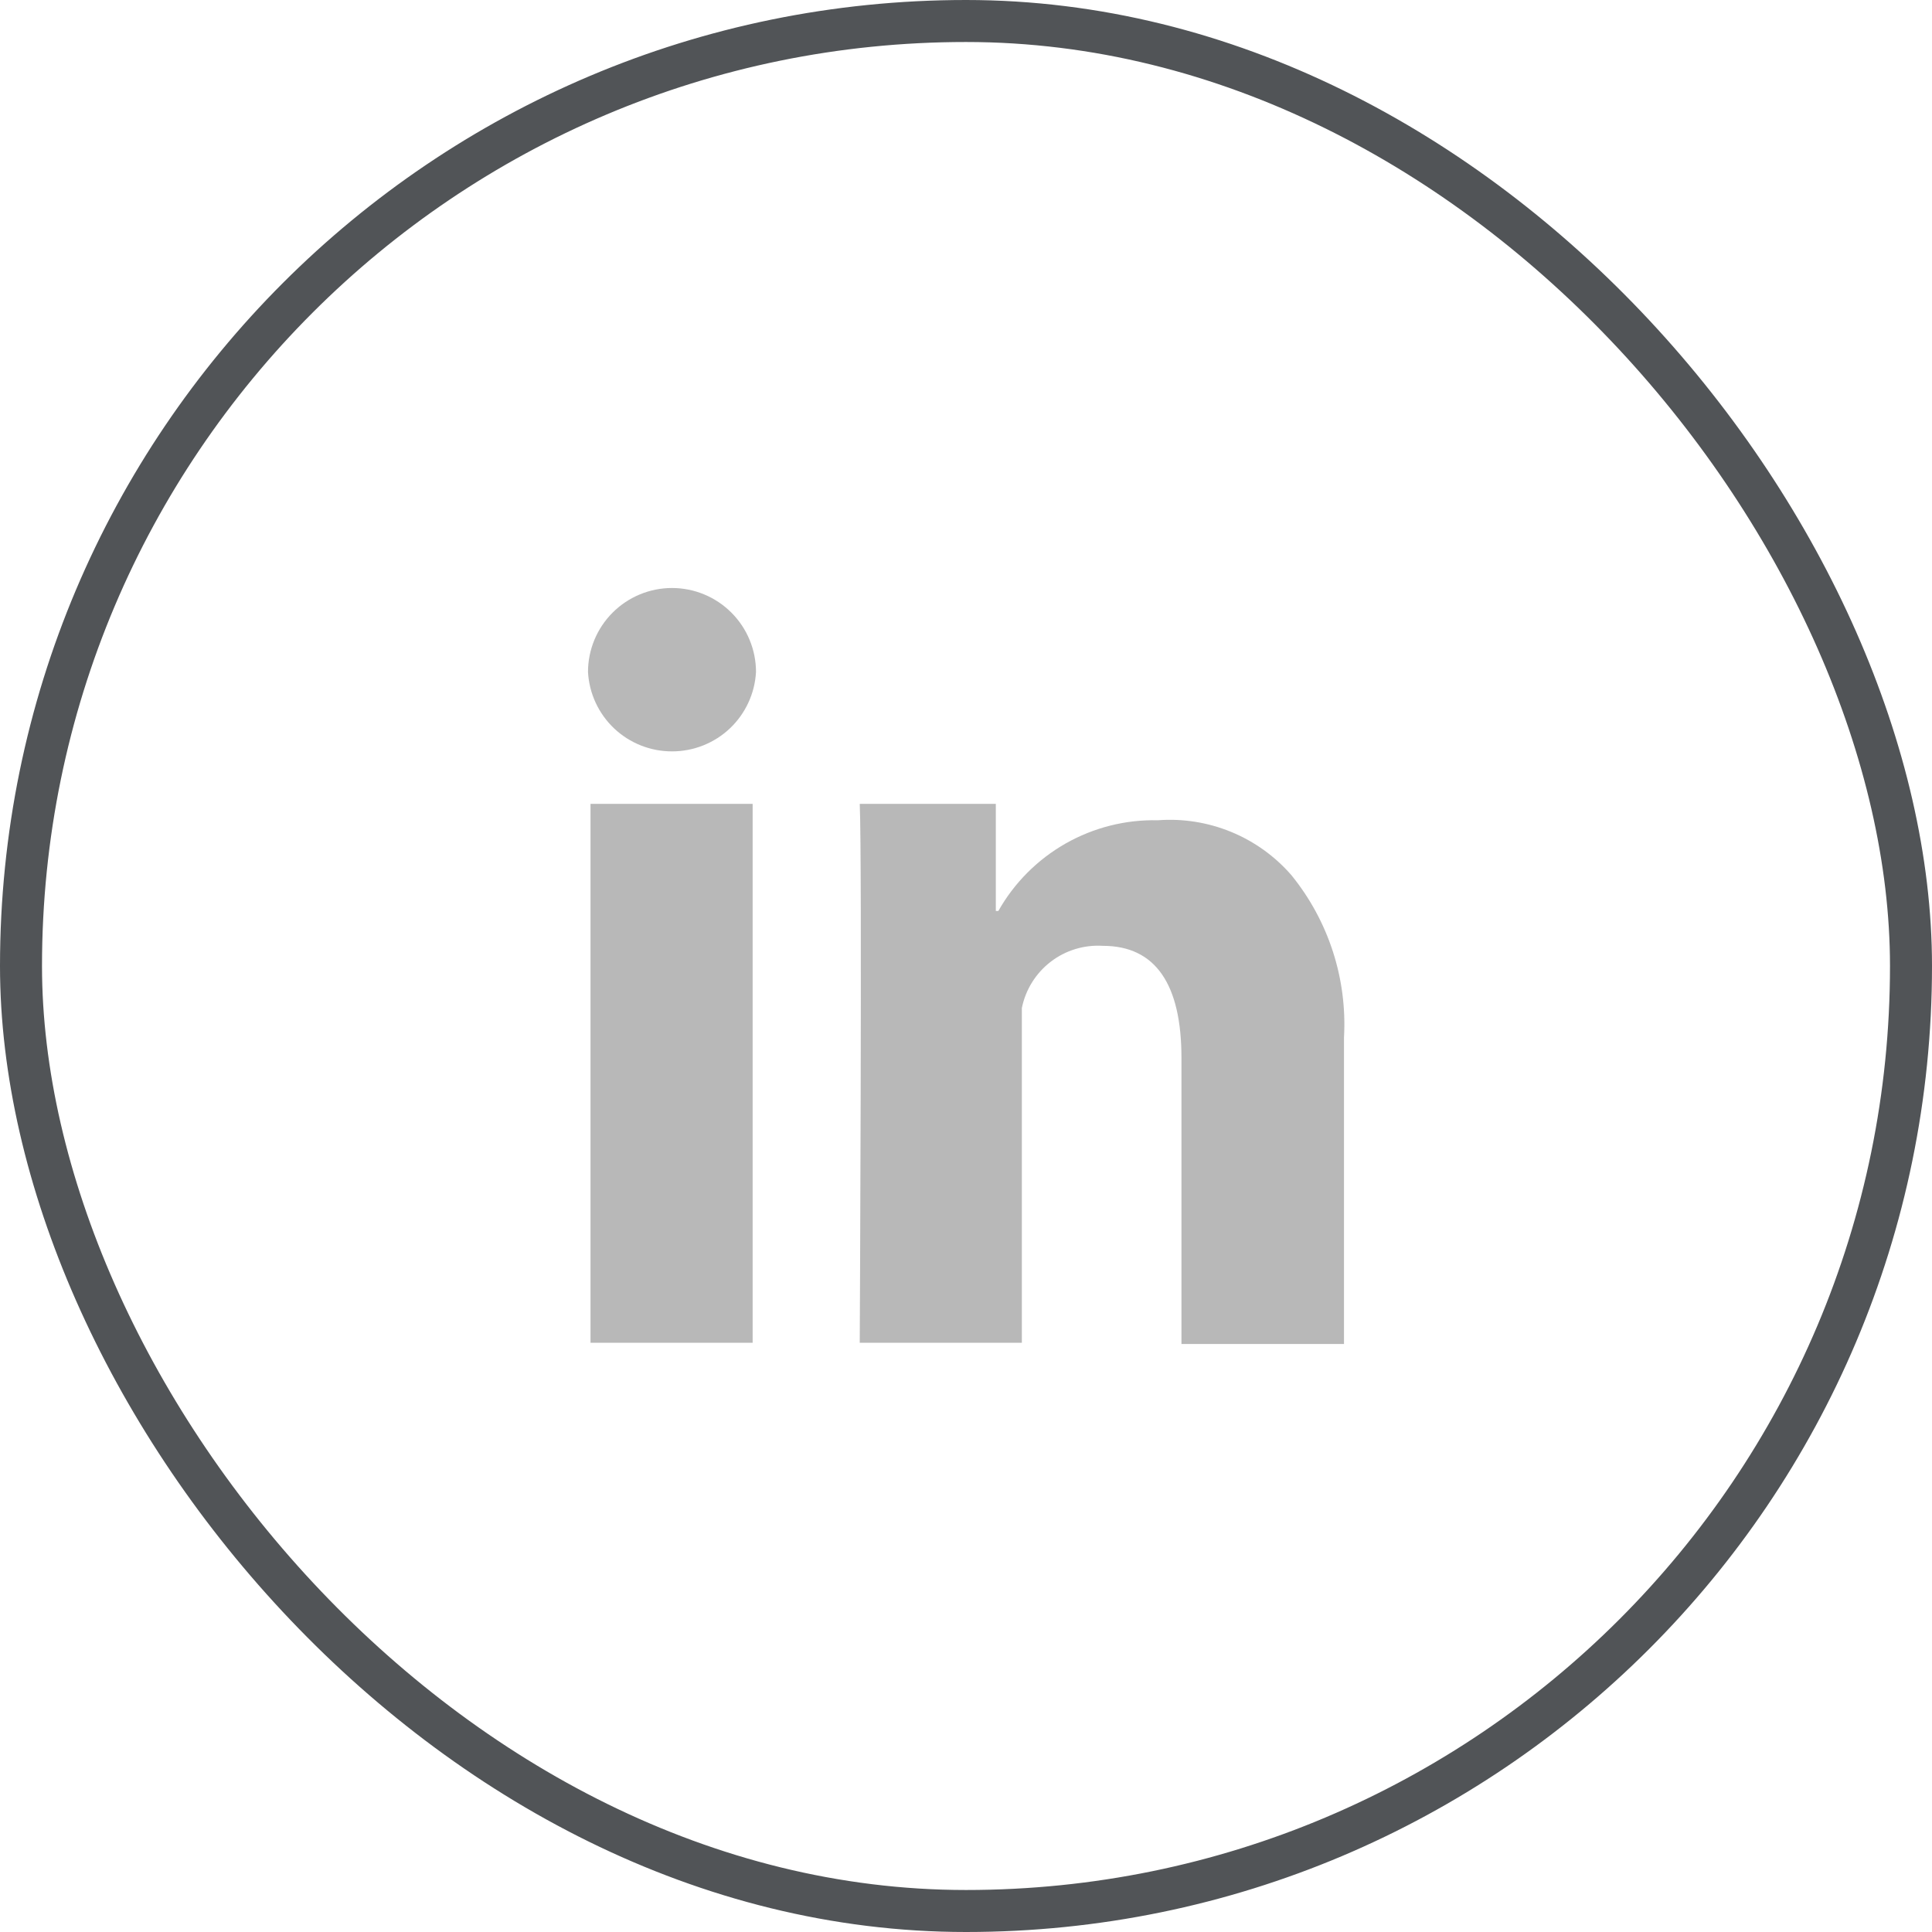
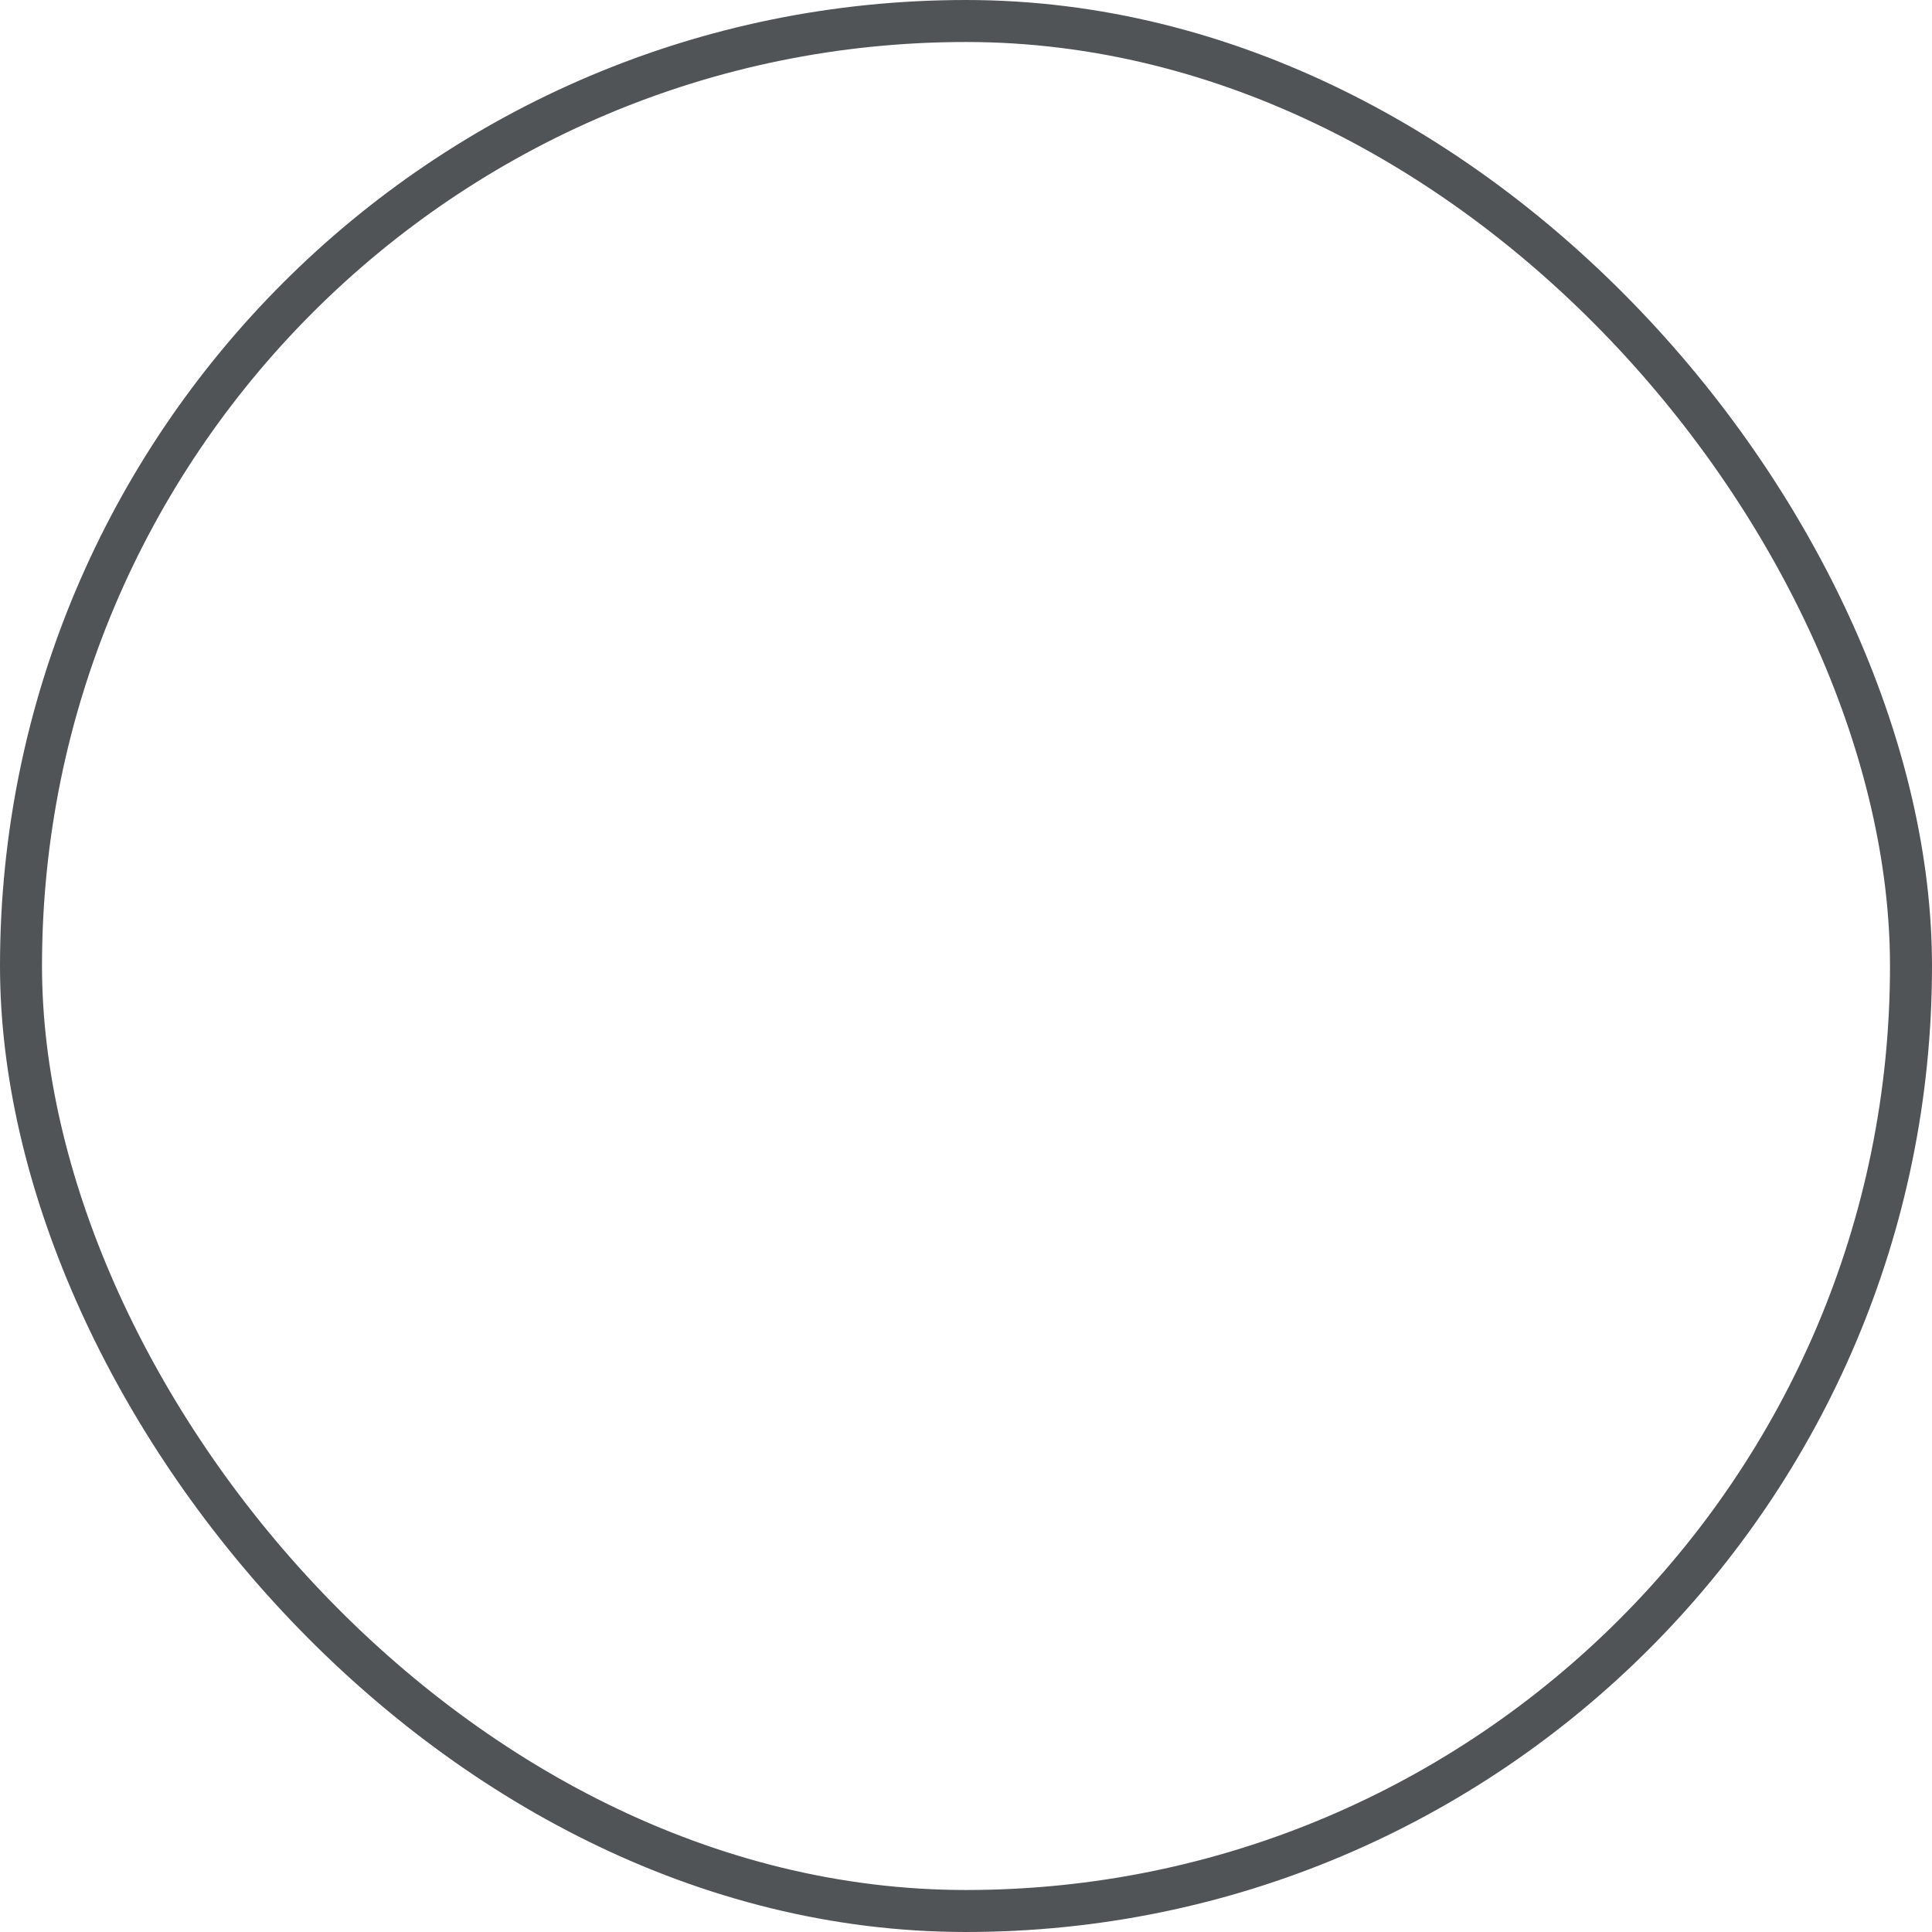
<svg xmlns="http://www.w3.org/2000/svg" width="46" height="46" viewBox="0 0 46 46" fill="none">
  <rect x="0.5" y="0.5" width="45" height="45" rx="22.5" stroke="#515457" />
-   <path d="M14.06 19.14H17.92V31.97H14.06V19.14ZM16 14C15.47 14 14.961 14.211 14.586 14.586C14.211 14.961 14 15.47 14 16C14.028 16.511 14.251 16.992 14.623 17.344C14.995 17.695 15.488 17.891 16 17.89C16.512 17.891 17.005 17.695 17.377 17.344C17.749 16.992 17.972 16.511 18 16C18 15.47 17.789 14.961 17.414 14.586C17.039 14.211 16.53 14 16 14ZM30.75 20.84C30.359 20.389 29.867 20.035 29.315 19.808C28.763 19.581 28.166 19.485 27.57 19.53C26.8 19.512 26.04 19.704 25.371 20.084C24.702 20.465 24.148 21.02 23.77 21.69H23.71V19.14H20.47C20.53 20.45 20.47 31.97 20.47 31.97H24.33V24C24.419 23.562 24.663 23.17 25.018 22.898C25.372 22.626 25.814 22.492 26.26 22.52C27.51 22.52 28.13 23.43 28.13 25.19V32H32V24.7C32.078 23.303 31.632 21.927 30.75 20.84Z" fill="#B8B8B8" />
</svg>